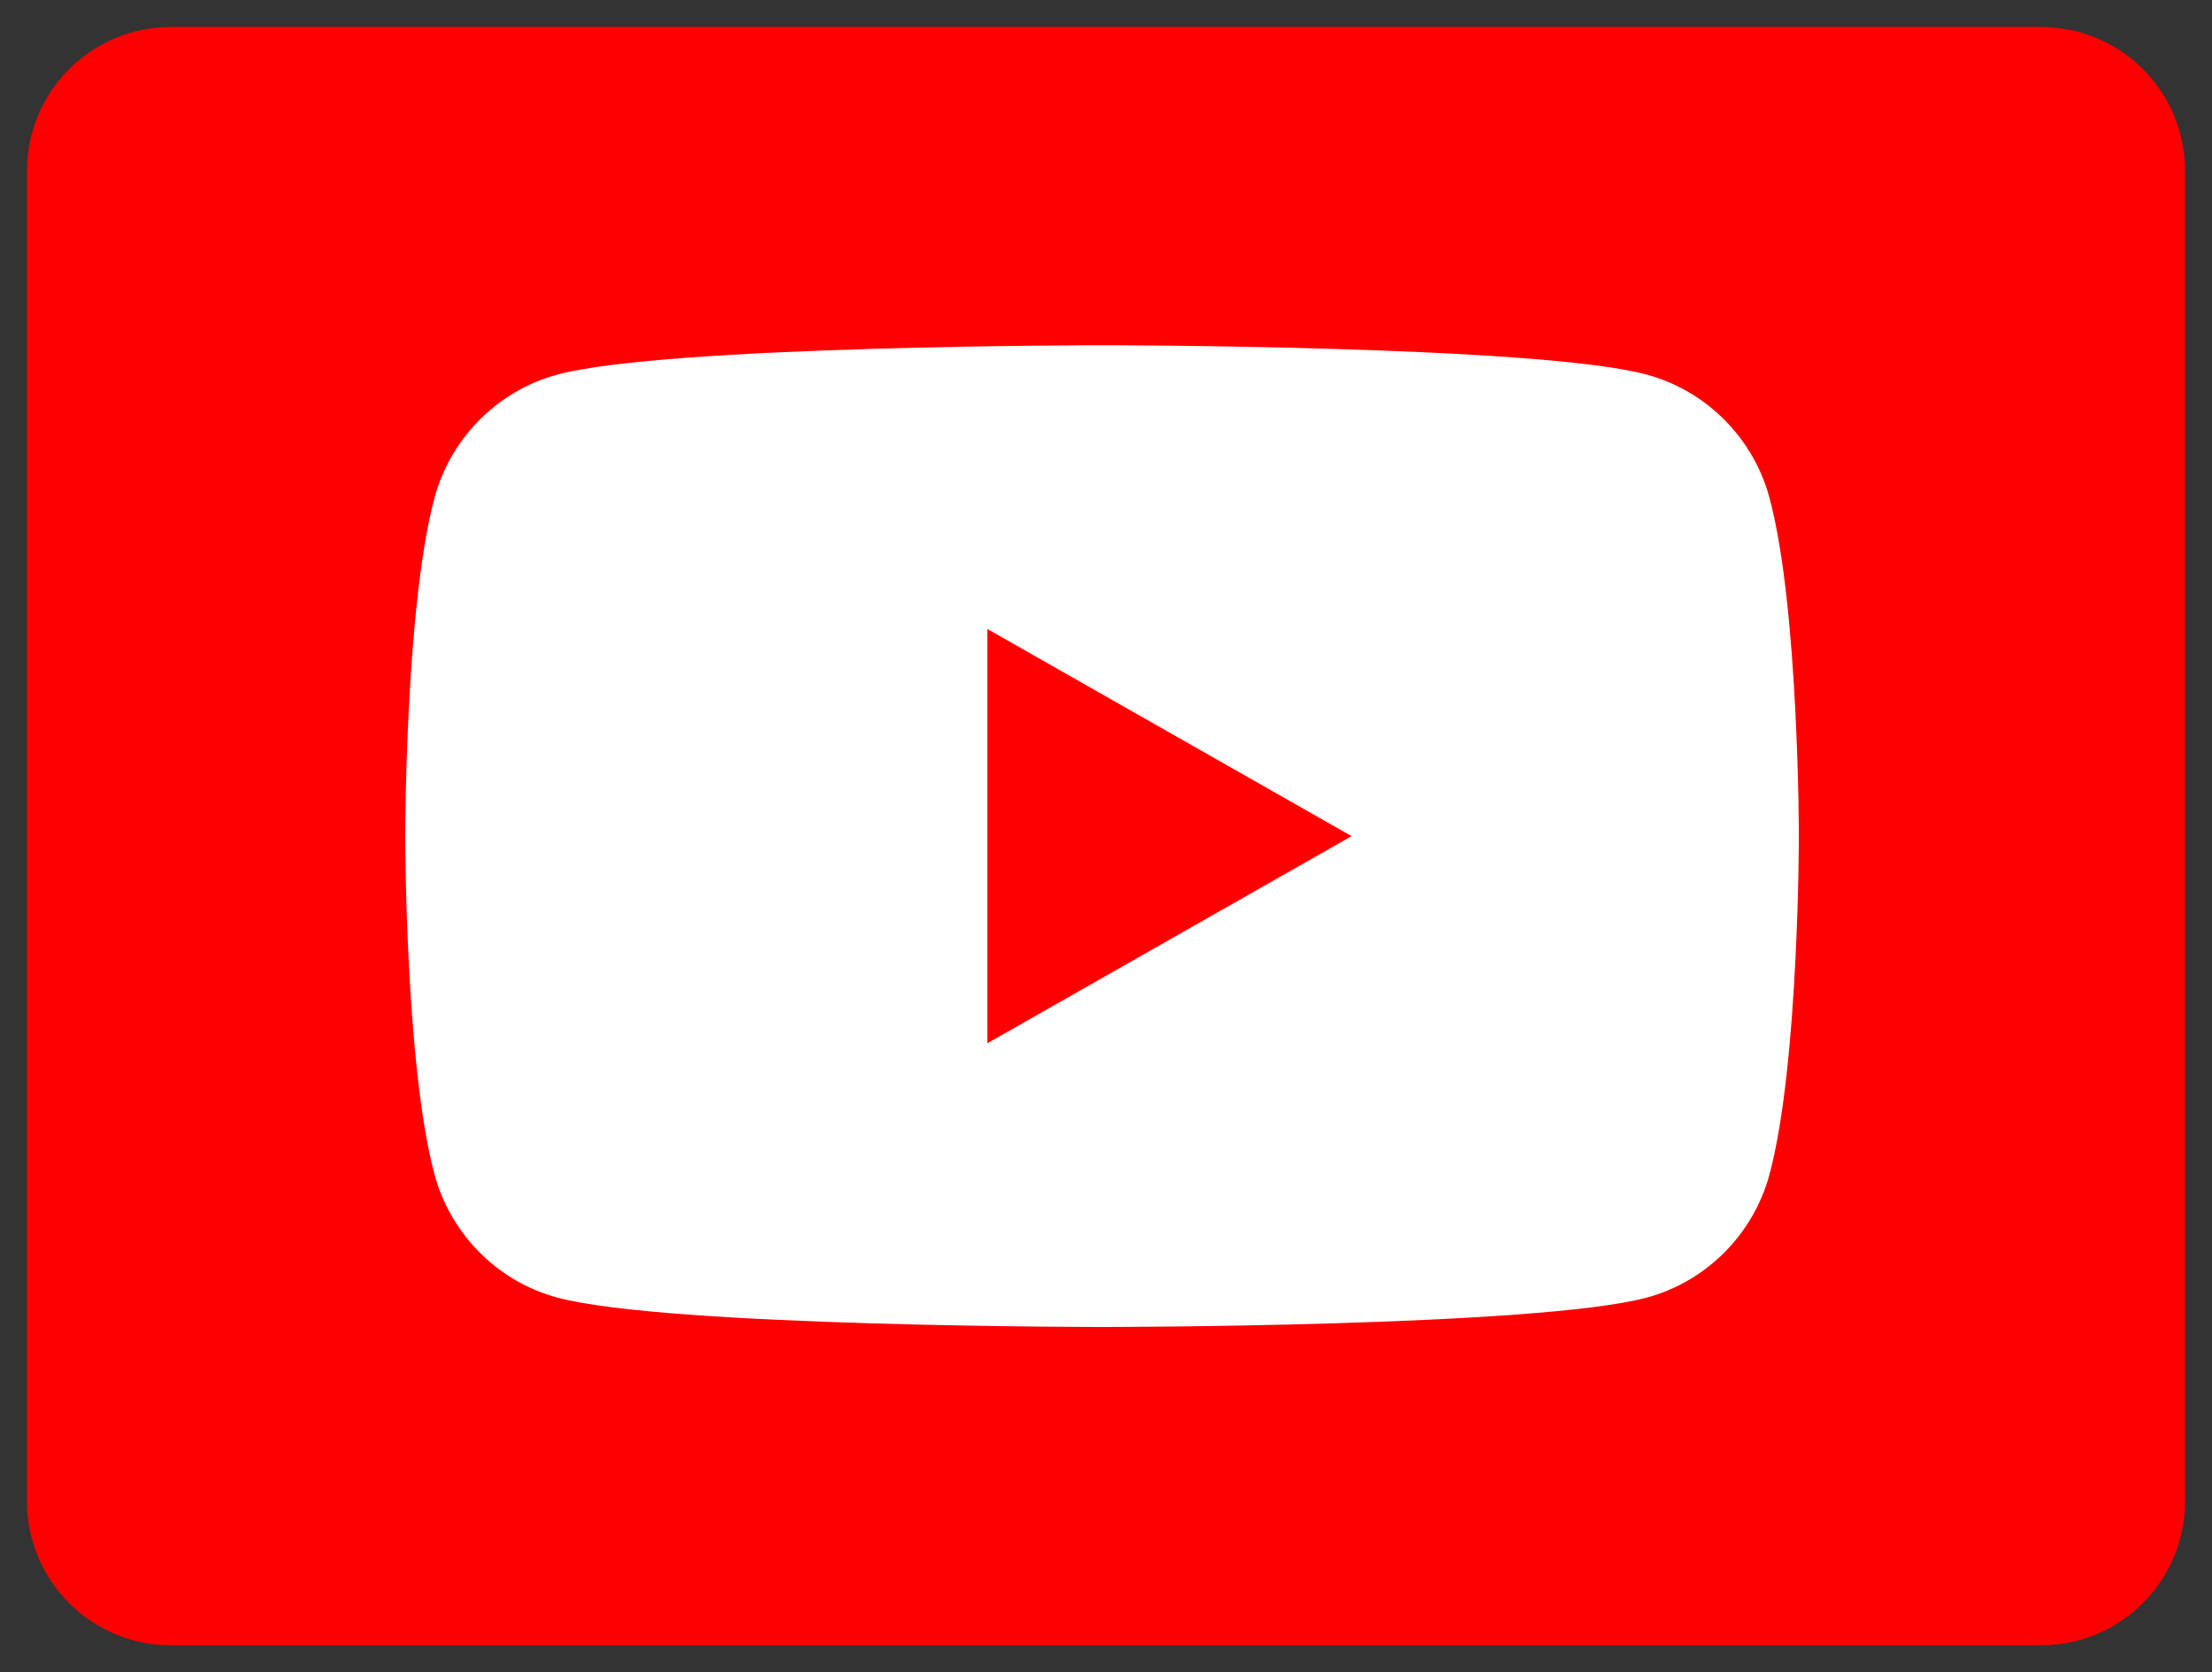
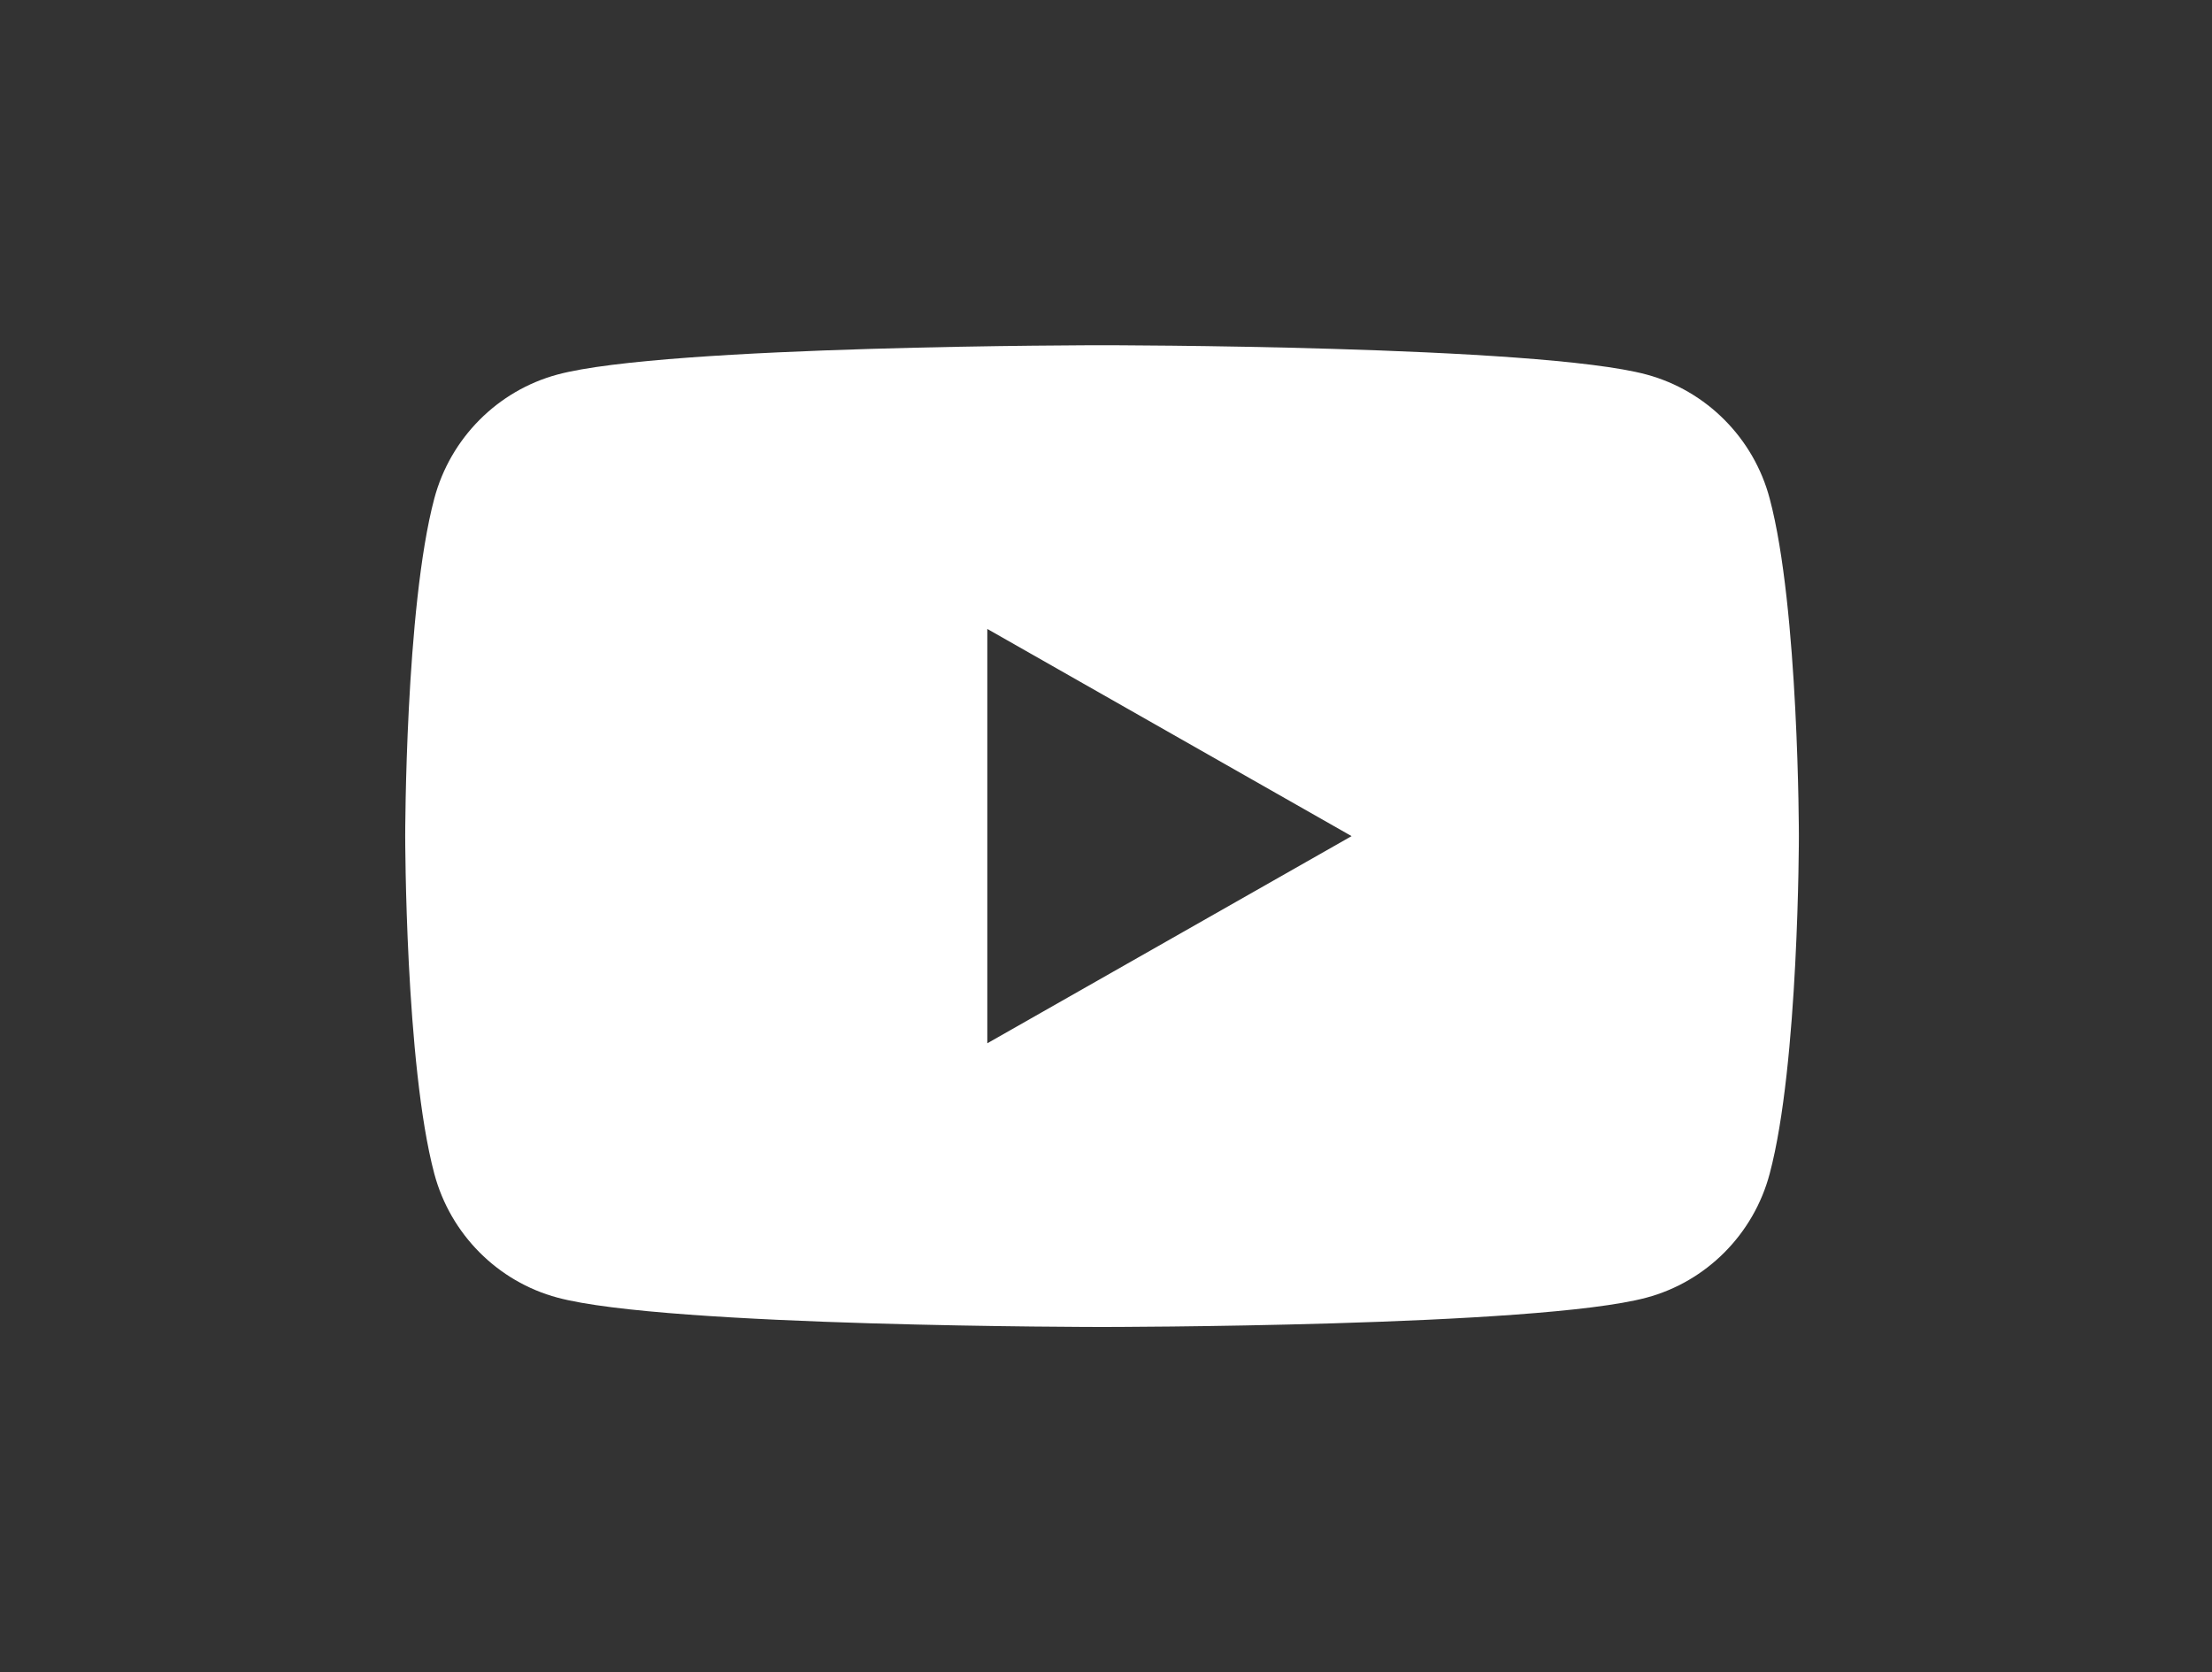
<svg xmlns="http://www.w3.org/2000/svg" version="1.1" id="Layer_1" x="0px" y="0px" width="205px" height="155px" viewBox="0 0 205 155" enable-background="new 0 0 205 155" xml:space="preserve">
  <rect x="0" y="0" width="205" height="155" fill="#333333" stroke="none" />
  <path fill="#FF0000" d="M1383.064,1136.129h-218.871c-9.291,0-16.834,7.534-16.834,16.836v155.736  c0,9.303,7.543,16.838,16.834,16.838h218.871c9.295,0,16.838-7.535,16.838-16.838v-155.736  C1399.902,1143.663,1392.359,1136.129,1383.064,1136.129" />
-   <path fill="#FFFFFF" d="M1340.793,1196.814c-1.613-6.071-6.363-10.852-12.395-12.475c-10.932-2.948-54.769-2.948-54.769-2.948  s-43.835,0-54.767,2.948c-6.031,1.623-10.782,6.403-12.394,12.475c-2.931,11.003-2.931,33.96-2.931,33.96s0,22.956,2.931,33.96  c1.611,6.07,6.362,10.851,12.394,12.475c10.932,2.947,54.767,2.947,54.767,2.947s43.837,0,54.769-2.947  c6.031-1.624,10.781-6.404,12.395-12.475c2.928-11.004,2.928-33.96,2.928-33.96S1343.721,1207.817,1340.793,1196.814z   M1259.5,1251.617v-41.686l36.639,20.844L1259.5,1251.617z" />
-   <path fill="#FF0000" d="M189.165,2.499H15.832C8.474,2.499,2.5,8.465,2.5,15.832v123.334c0,7.368,5.974,13.335,13.332,13.335  h173.333c7.361,0,13.335-5.967,13.335-13.335V15.832C202.5,8.465,196.526,2.499,189.165,2.499" />
  <path fill="#FFFFFF" d="M164.008,46.212c-1.478-5.595-5.862-9.999-11.413-11.496C142.516,32,102.13,32,102.13,32  s-40.389,0-50.462,2.716c-5.557,1.497-9.931,5.901-11.419,11.496C37.553,56.348,37.553,77.5,37.553,77.5s0,21.151,2.695,31.29  c1.488,5.593,5.863,10.003,11.419,11.489C61.741,123,102.13,123,102.13,123s40.386,0,50.465-2.721  c5.551-1.486,9.936-5.896,11.413-11.489c2.705-10.139,2.705-31.29,2.705-31.29S166.713,56.348,164.008,46.212z M91.5,96.703V58.298  l33.76,19.203L91.5,96.703z" />
</svg>